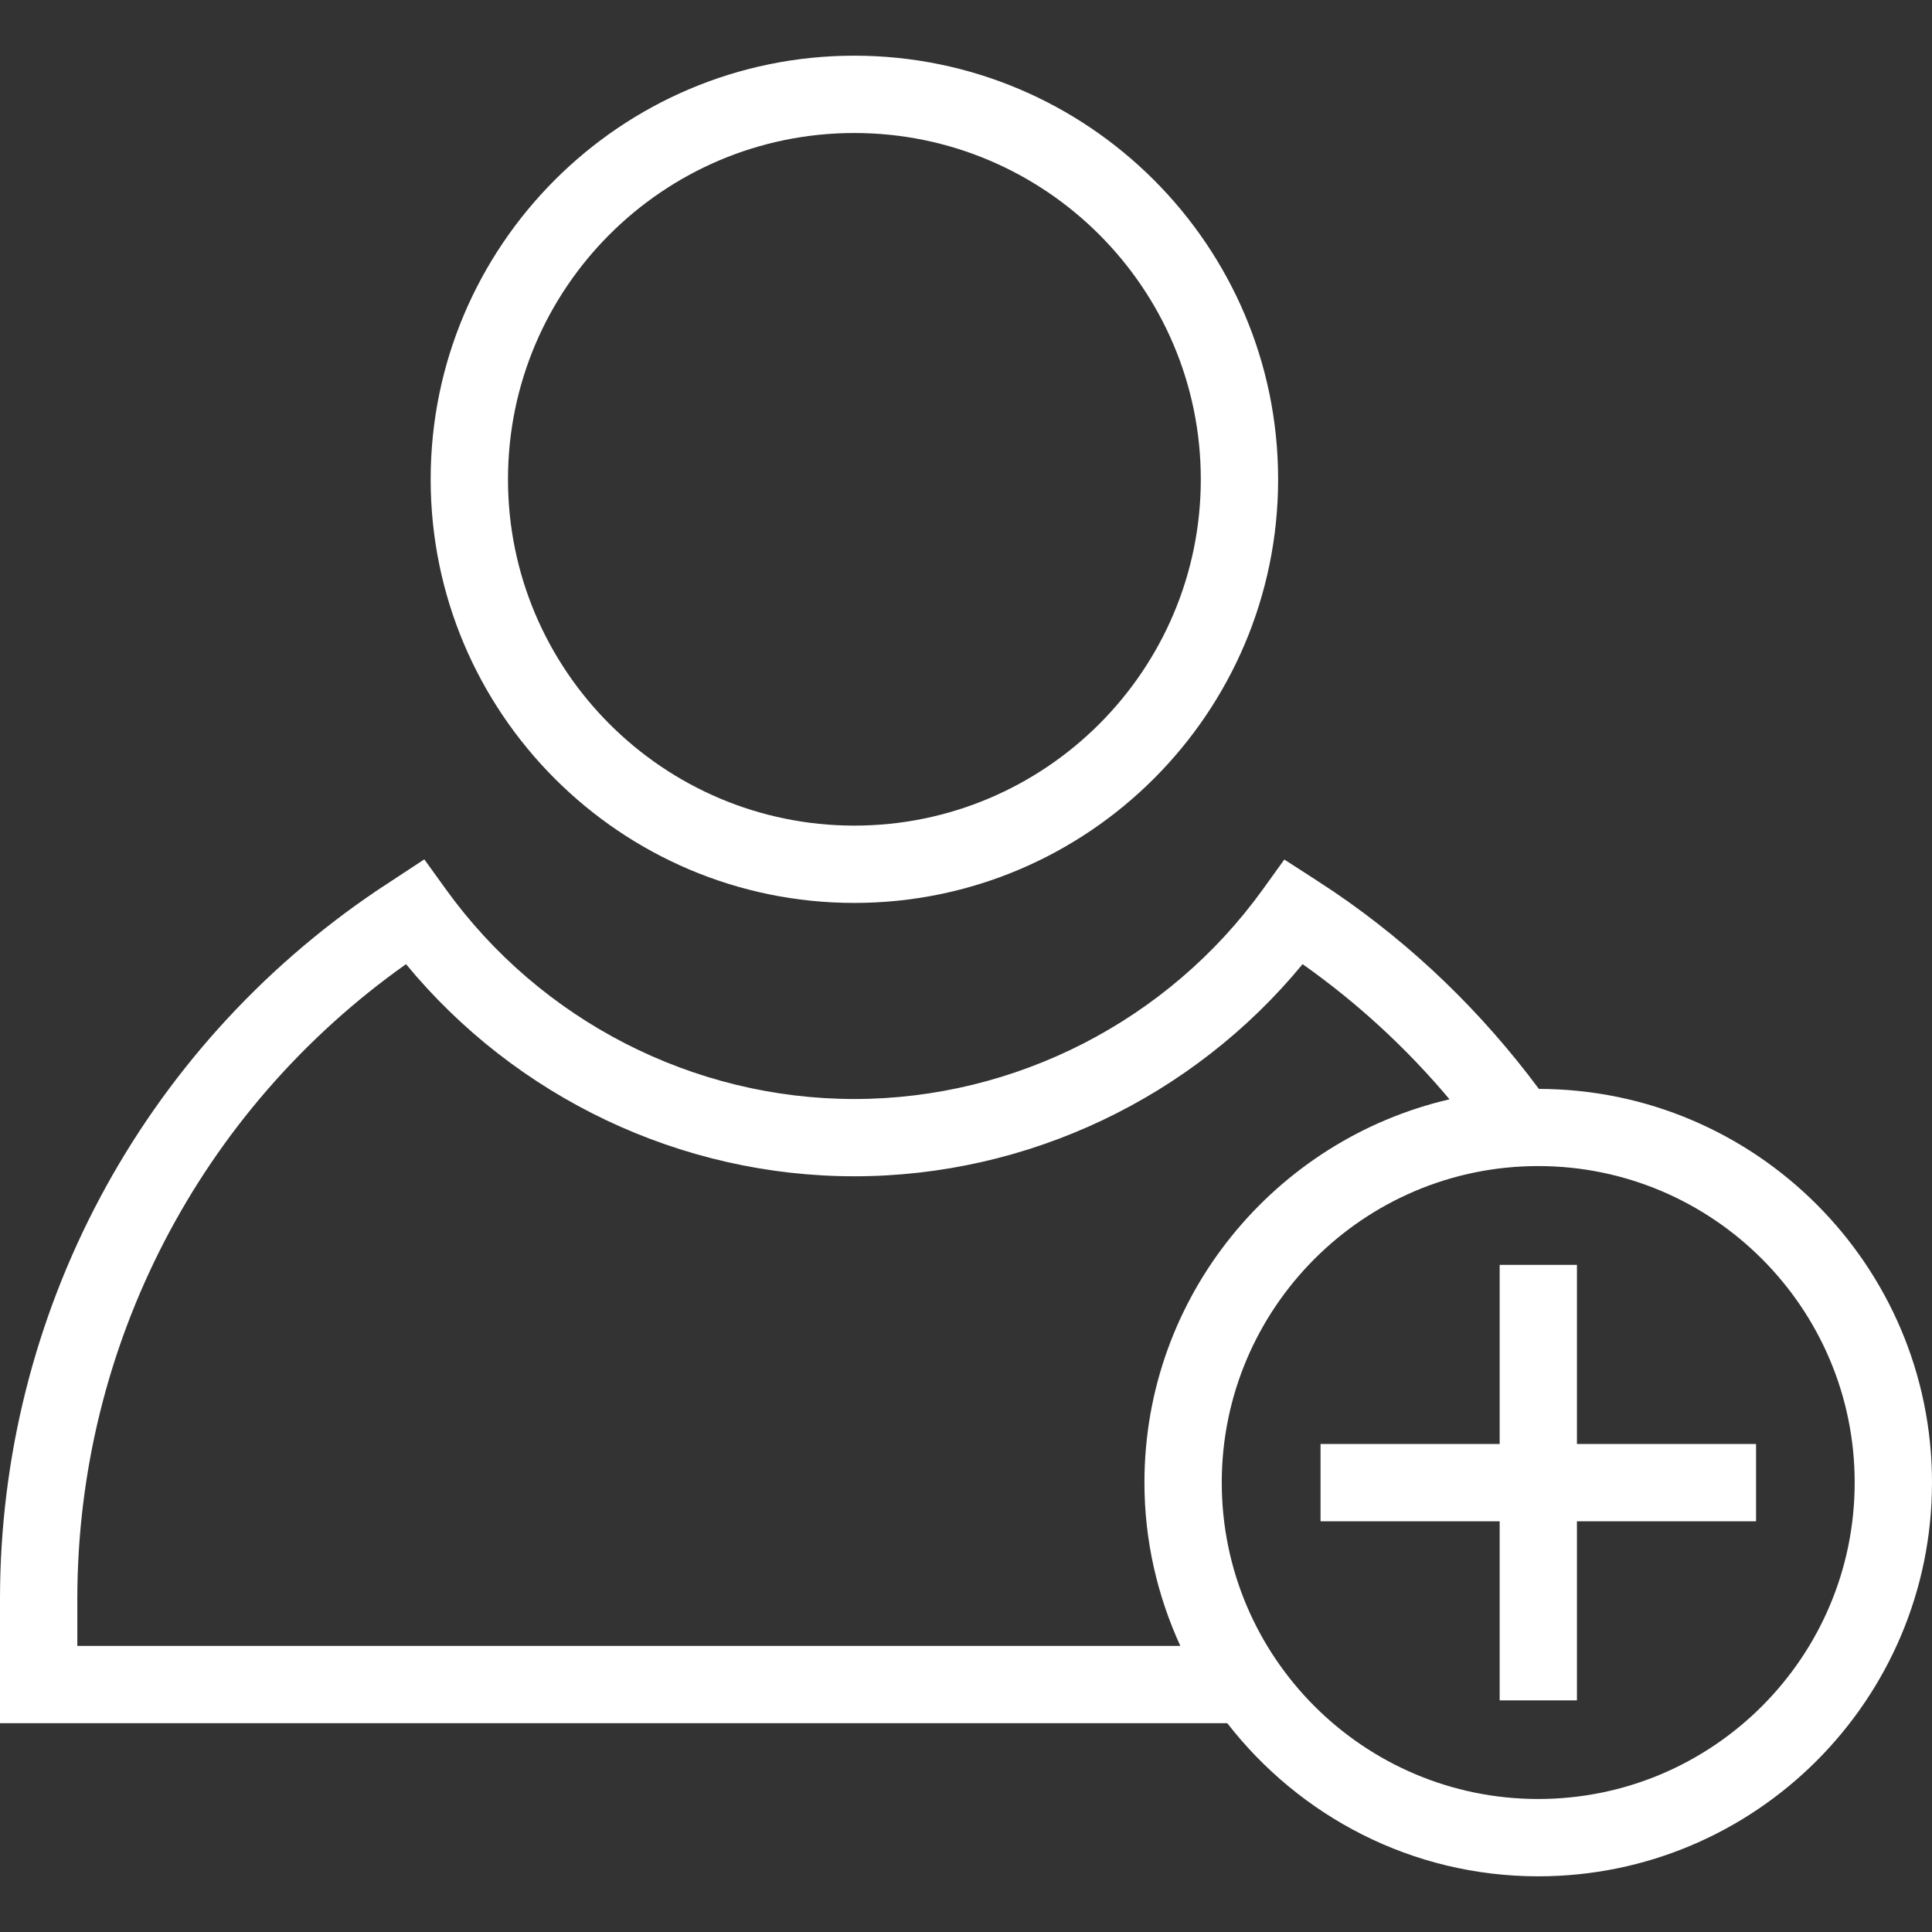
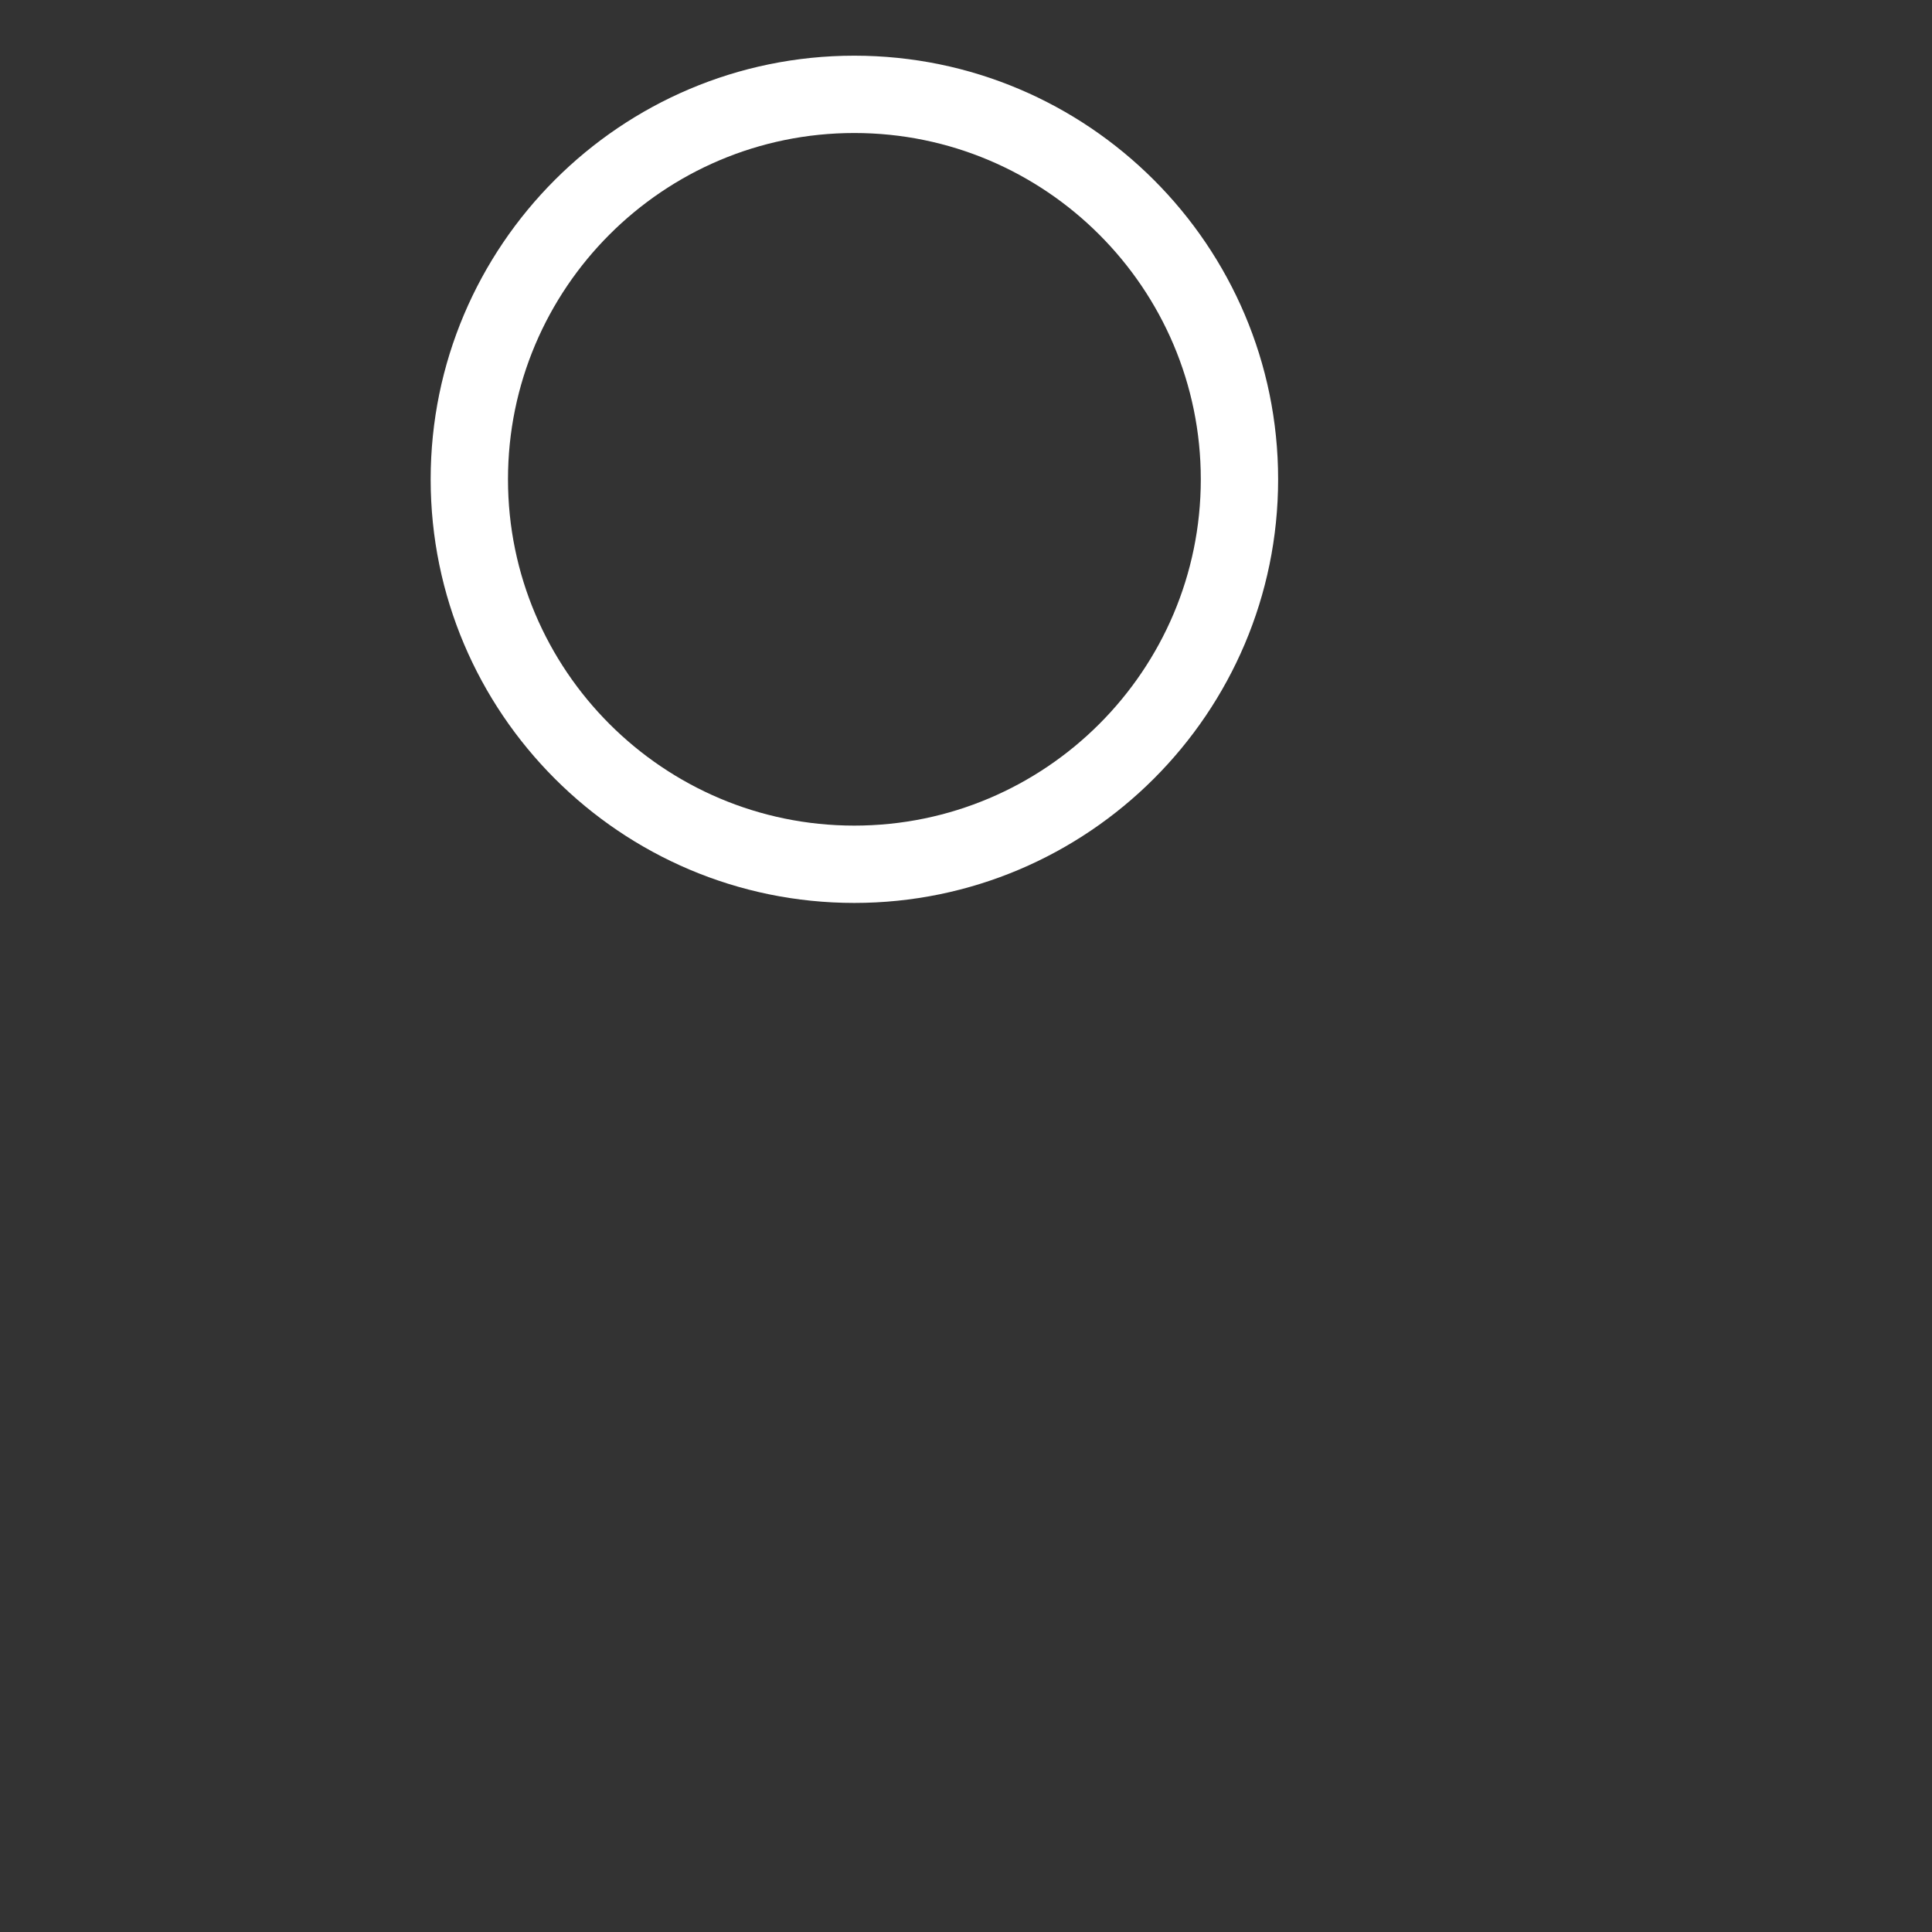
<svg xmlns="http://www.w3.org/2000/svg" width="45px" height="45px" viewBox="0 0 45 45" version="1.1">
  <rect x="0" y="0" width="45" height="45" fill="#333333" stroke="none" />
  <g id="surface1">
-     <path style=" stroke:none;fill-rule:nonzero;fill:rgb(100%,100%,100%);fill-opacity:1;" d="M 36.73 33.633 L 36.73 29.461 L 34.93 29.461 L 34.93 33.633 L 30.758 33.633 L 30.758 35.434 L 34.93 35.434 L 34.93 39.605 L 36.73 39.605 L 36.73 35.434 L 40.902 35.434 L 40.902 33.633 Z M 36.73 33.633 " />
-     <path style=" stroke:none;fill-rule:nonzero;fill:rgb(100%,100%,100%);fill-opacity:1;" d="M 35.844 25.363 C 34.516 23.578 32.922 22.031 31.078 20.777 C 30.93 20.68 30.633 20.484 30.633 20.484 L 29.914 20.02 L 29.414 20.715 C 27.211 23.773 23.652 25.598 19.898 25.598 C 16.145 25.598 12.59 23.773 10.387 20.715 L 9.883 20.016 L 8.797 20.73 C 3.289 24.438 0 30.613 0 37.246 L 0 40.137 L 28.586 40.137 C 30.266 42.301 32.883 43.703 35.828 43.703 C 40.887 43.703 45 39.59 45 34.531 C 45 29.48 40.895 25.371 35.844 25.363 Z M 1.801 38.336 L 1.801 37.246 C 1.801 31.352 4.656 25.855 9.457 22.457 C 12.02 25.566 15.859 27.398 19.898 27.398 C 23.941 27.398 27.781 25.566 30.34 22.457 C 31.617 23.359 32.762 24.414 33.762 25.605 C 29.699 26.547 26.656 30.188 26.656 34.531 C 26.656 35.891 26.961 37.176 27.492 38.336 Z M 35.828 41.902 C 31.762 41.902 28.457 38.598 28.457 34.531 C 28.457 30.469 31.762 27.16 35.828 27.16 C 39.895 27.16 43.199 30.469 43.199 34.531 C 43.199 38.598 39.895 41.902 35.828 41.902 Z M 35.828 41.902 " />
    <path style=" stroke:none;fill-rule:nonzero;fill:rgb(100%,100%,100%);fill-opacity:1;" d="M 19.898 1.297 C 14.457 1.297 10.031 5.723 10.031 11.164 C 10.031 16.605 14.457 21.031 19.898 21.031 C 25.34 21.031 29.77 16.605 29.77 11.164 C 29.77 5.723 25.34 1.297 19.898 1.297 Z M 19.898 19.23 C 15.453 19.23 11.832 15.613 11.832 11.164 C 11.832 6.715 15.449 3.098 19.898 3.098 C 24.348 3.098 27.969 6.715 27.969 11.164 C 27.969 15.613 24.348 19.23 19.898 19.23 Z M 19.898 19.23 " />
  </g>
</svg>